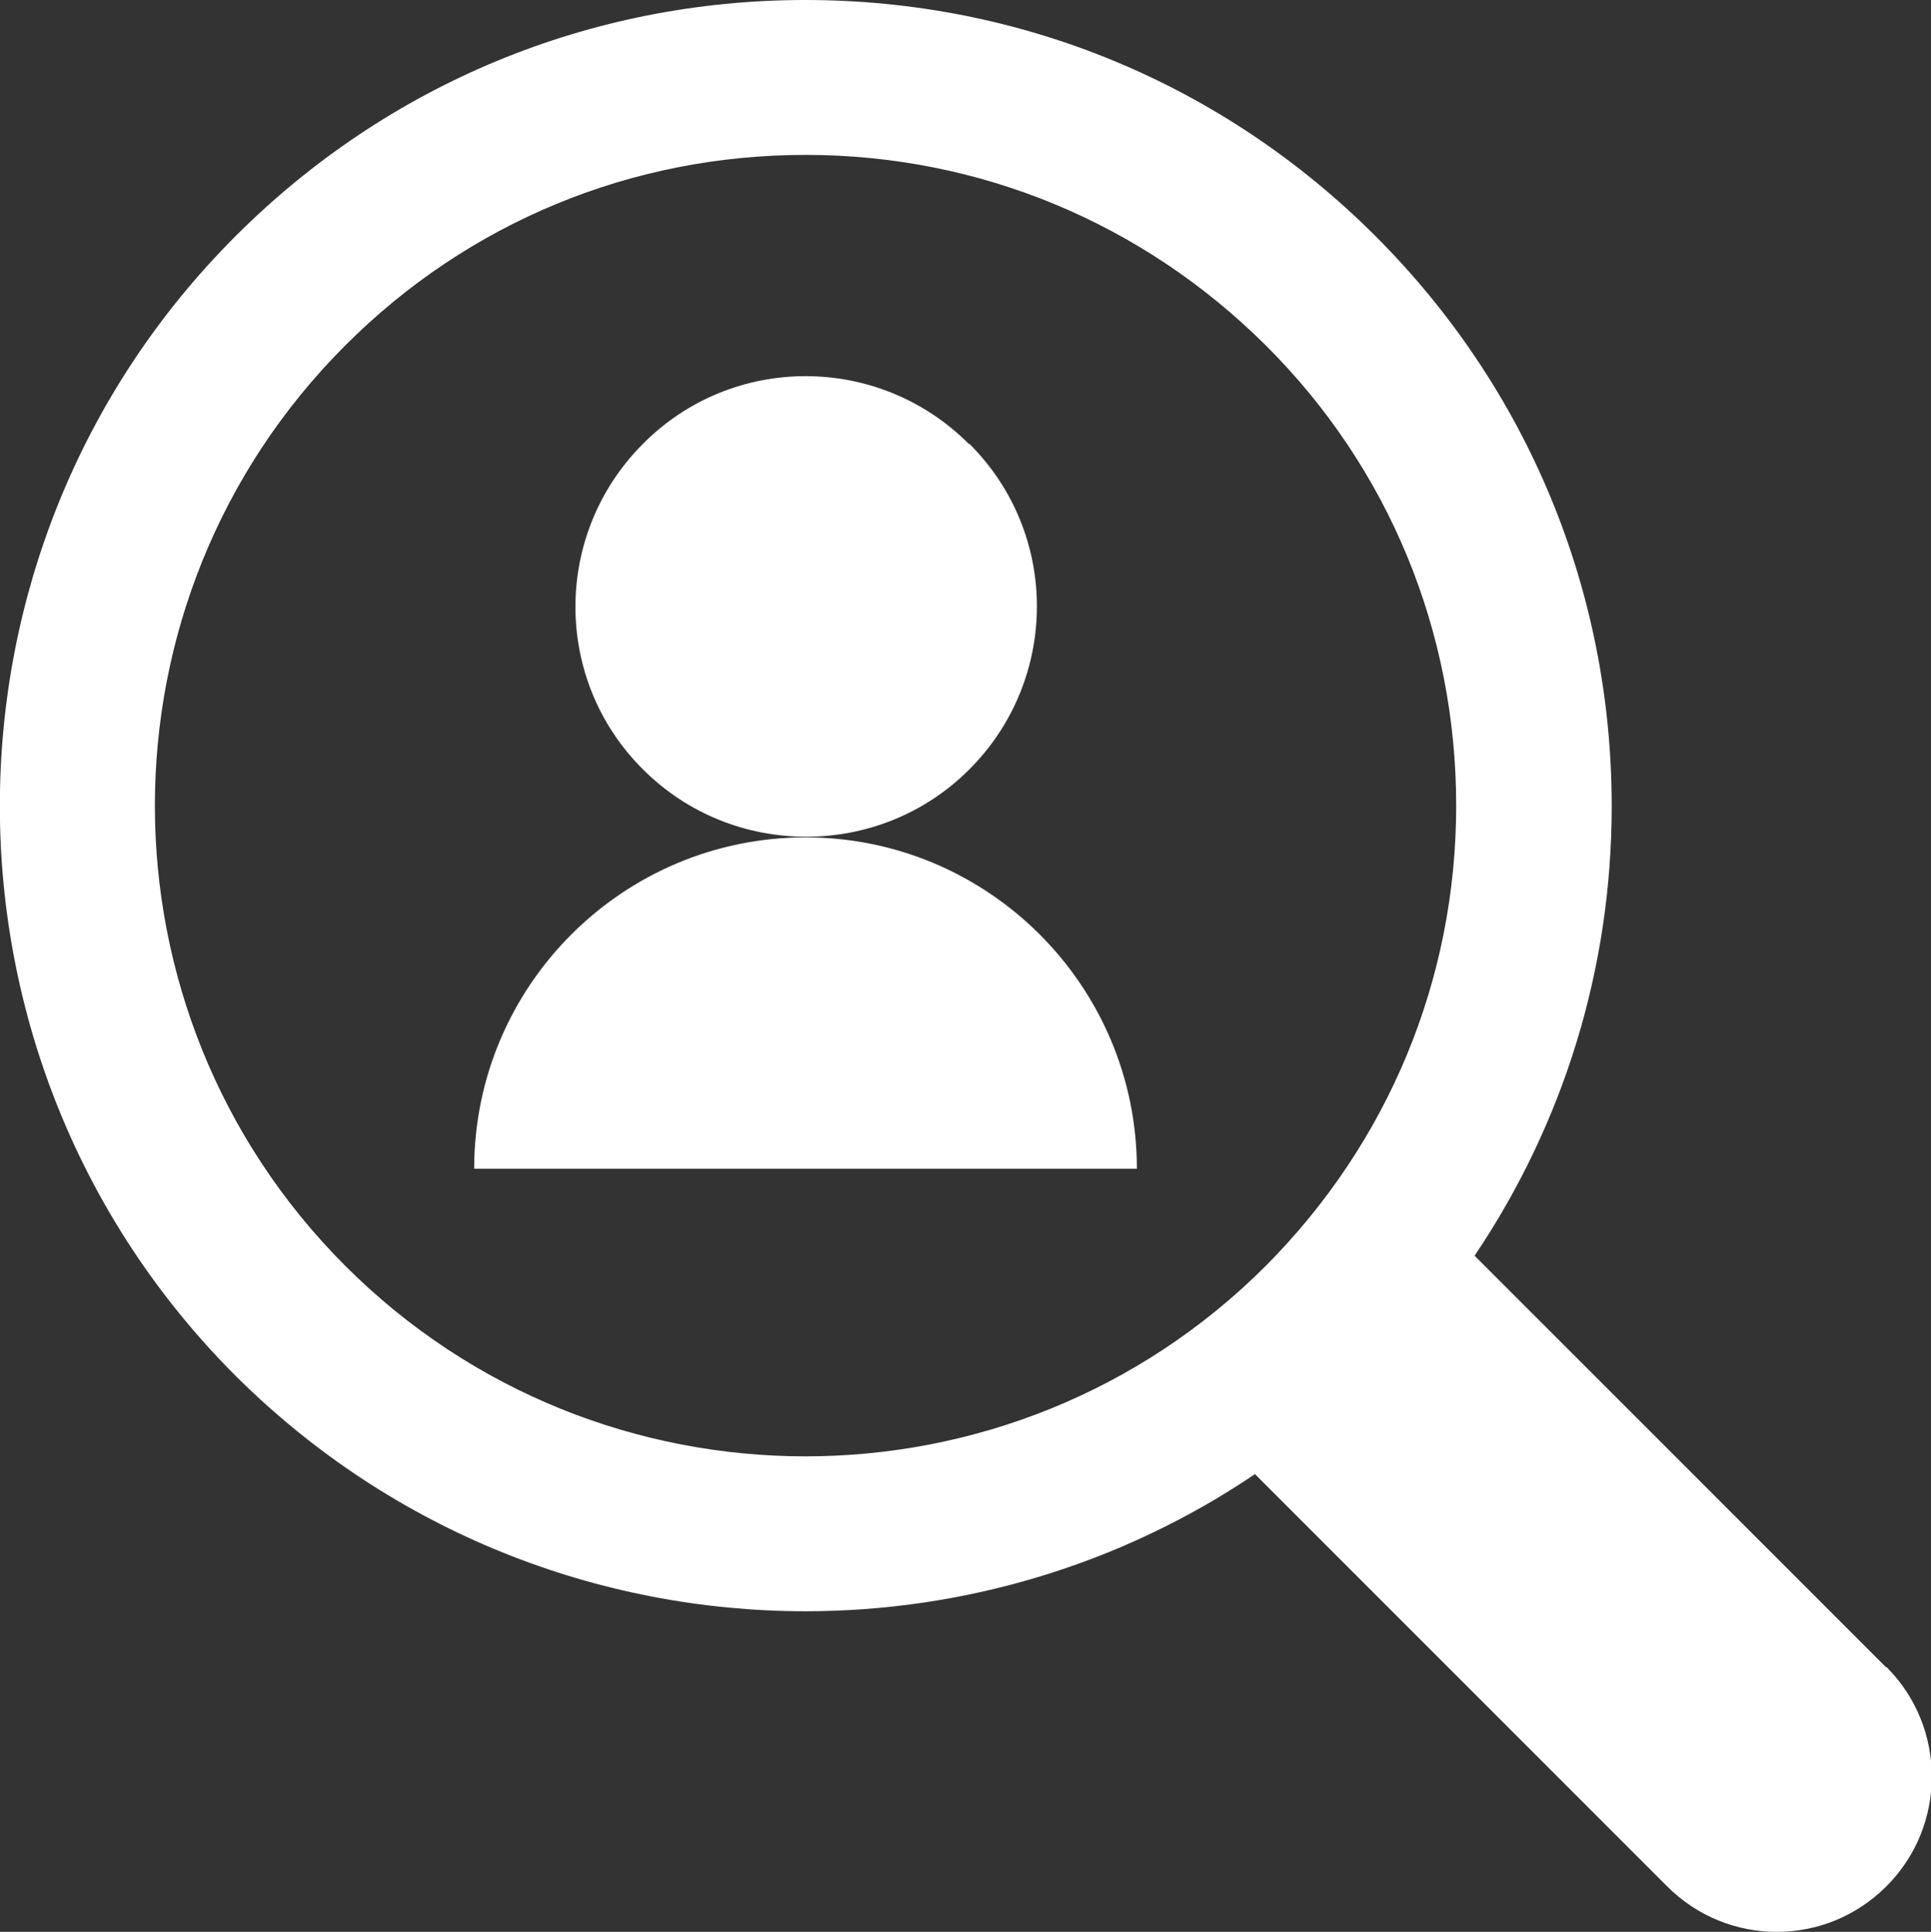
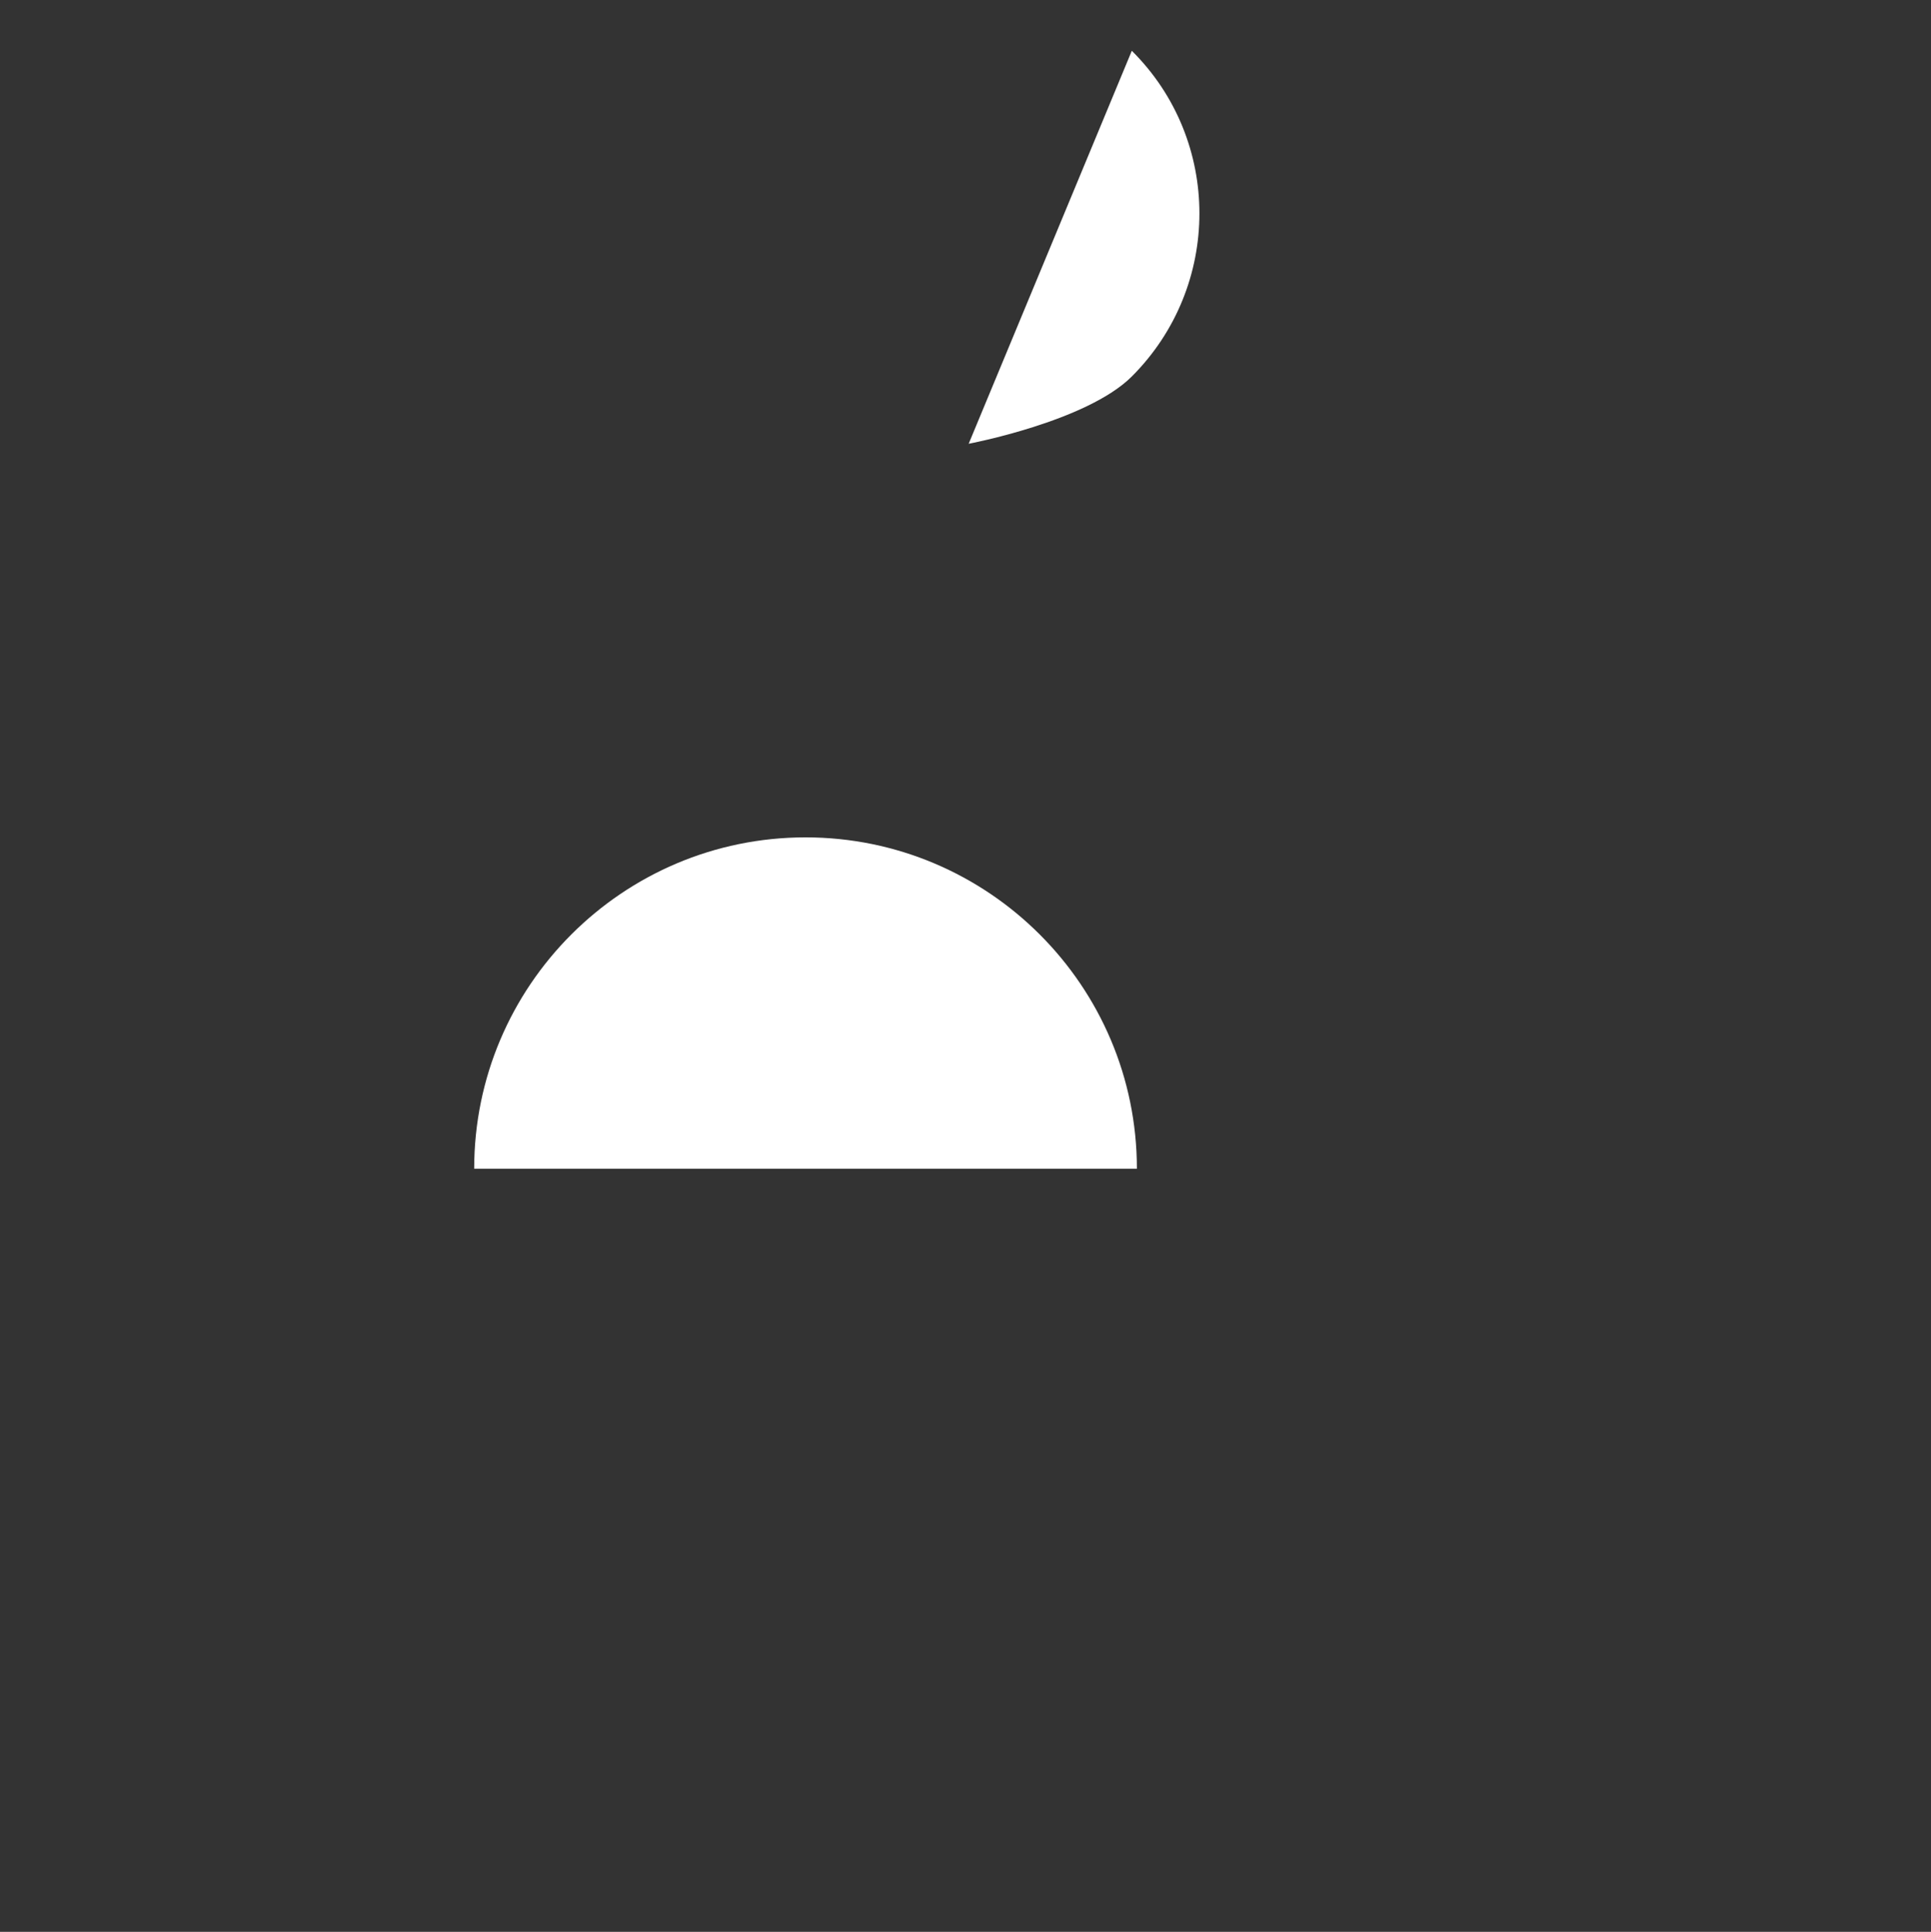
<svg xmlns="http://www.w3.org/2000/svg" id="_レイヤー_2" width="30.42" height="30.43" viewBox="0 0 30.42 30.43">
  <rect x="0" y="0" width="30.42" height="30.43" fill="#333333" stroke="none" />
  <defs>
    <style>.cls-1{fill:#fff;}</style>
  </defs>
  <g id="_文字">
-     <path class="cls-1" d="M29.71,26.26l-6.48-6.48c1.4-2.08,2.16-4.52,2.16-7.08,0-3.39-1.32-6.58-3.72-8.98-2.4-2.4-5.59-3.72-8.98-3.72S6.11,1.32,3.71,3.72c-4.95,4.95-4.95,13,0,17.95,2.48,2.47,5.73,3.71,8.98,3.71,2.47,0,4.95-.72,7.08-2.16l6.49,6.49c.48.48,1.1.72,1.73.72s1.25-.24,1.73-.72c.95-.95.95-2.5,0-3.45ZM5.44,19.94c-4-4-4-10.5,0-14.5,1.94-1.94,4.51-3,7.25-3s5.31,1.07,7.25,3,3,4.51,3,7.25-1.07,5.31-3,7.25c-4,4-10.5,4-14.5,0Z" />
-     <path class="cls-1" d="M15.26,6.99c-1.42-1.42-3.72-1.42-5.13,0-1.42,1.42-1.42,3.72,0,5.13.71.71,1.64,1.06,2.57,1.06s1.86-.35,2.57-1.06c1.42-1.42,1.42-3.72,0-5.13Z" />
+     <path class="cls-1" d="M15.26,6.99s1.86-.35,2.57-1.06c1.42-1.42,1.42-3.72,0-5.13Z" />
    <path class="cls-1" d="M12.69,13.19c-2.88,0-5.22,2.34-5.22,5.22h10.44c0-2.88-2.34-5.22-5.22-5.22Z" />
  </g>
</svg>